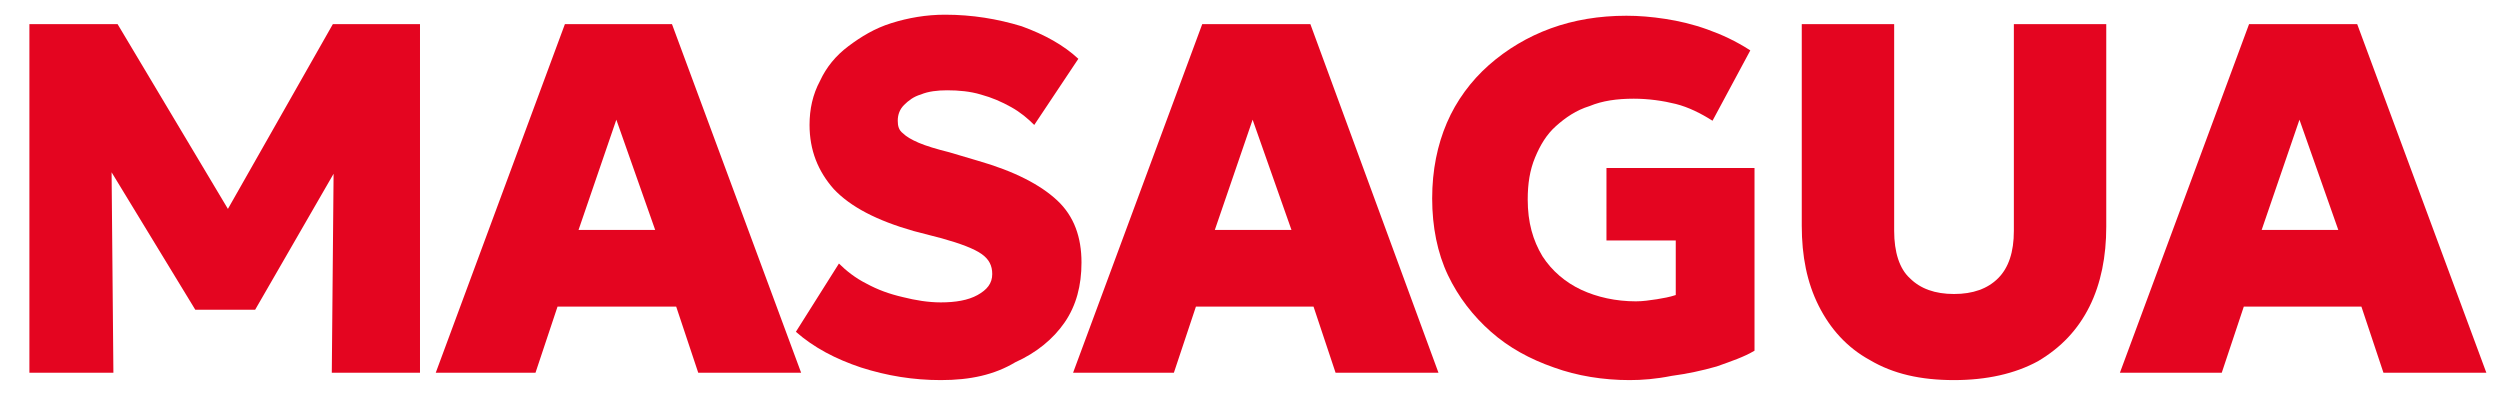
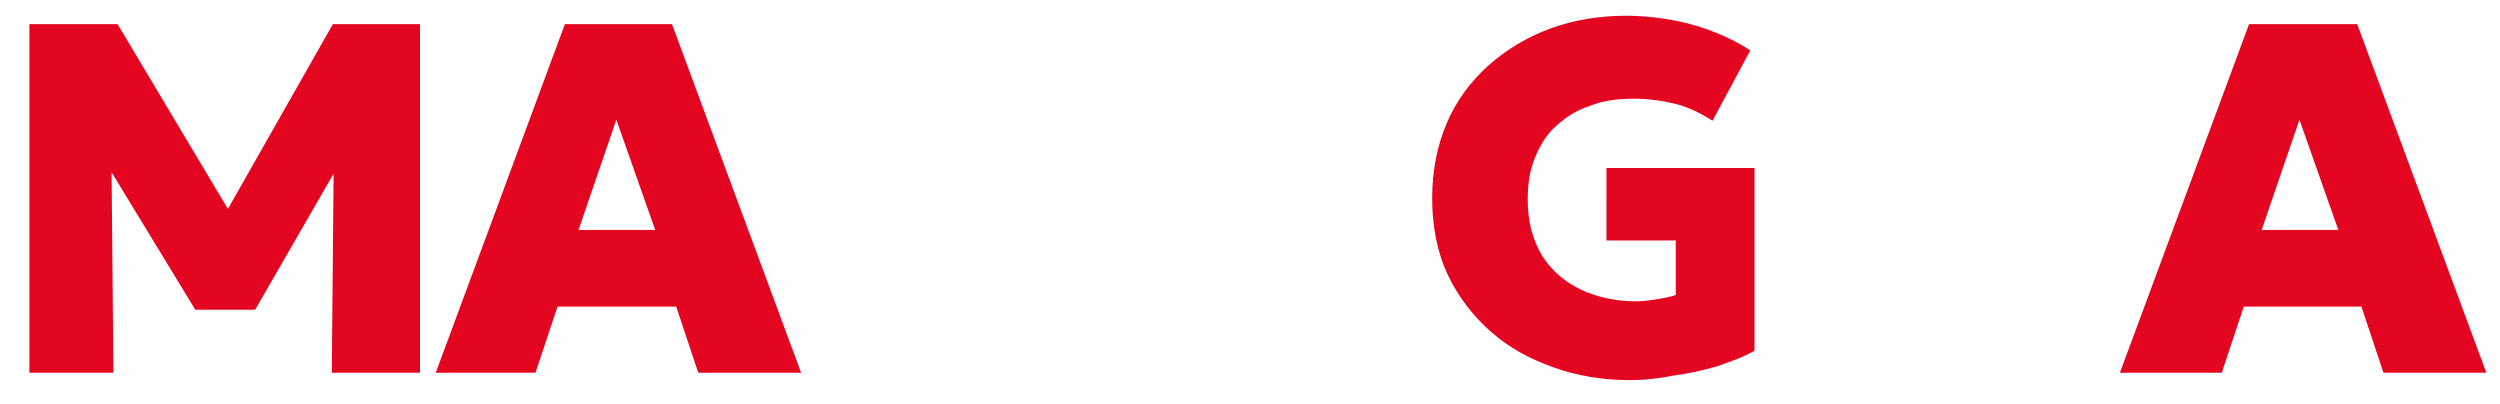
<svg xmlns="http://www.w3.org/2000/svg" version="1.1" id="Capa_1" x="0px" y="0px" viewBox="0 0 238.1 38.5" style="enable-background:new 0 0 238.1 38.5;" xml:space="preserve">
  <style type="text/css">
	.st0{fill:#E40520;}
</style>
  <g>
    <path class="st0" d="M2.8,35.5V2.3h8.4l12.3,20.6l-3.5,0L31.7,2.3H40v33.2h-8.4l0.2-22.2l1.5,0.6l-9,15.6h-5.7L9.1,13.9l1.5-0.6   l0.2,22.2H2.8z" />
    <path class="st0" d="M41.5,35.5L53.8,2.3H64l12.3,33.2h-9.8l-2.1-6.3H53.1l-2.1,6.3H41.5z M55.1,21.9h7.3l-3.7-10.5L55.1,21.9z" />
-     <path class="st0" d="M89.6,36.2c-2.6,0-5.1-0.4-7.6-1.2c-2.4-0.8-4.5-1.9-6.2-3.4l4.1-6.5c0.7,0.7,1.6,1.4,2.6,1.9   c1.1,0.6,2.2,1,3.5,1.3c1.2,0.3,2.4,0.5,3.6,0.5c1.4,0,2.6-0.2,3.5-0.7c0.9-0.5,1.4-1.1,1.4-2c0-0.8-0.3-1.4-1-1.9   c-0.7-0.5-2-1-3.8-1.5l-2.7-0.7c-3.5-1-6-2.3-7.6-4c-1.5-1.7-2.3-3.7-2.3-6.1c0-1.5,0.3-2.9,1-4.2c0.6-1.3,1.5-2.4,2.7-3.3   c1.2-0.9,2.5-1.7,4.1-2.2c1.6-0.5,3.3-0.8,5.1-0.8c2.6,0,5,0.4,7.3,1.1c2.2,0.8,4,1.8,5.4,3.1l-4.2,6.3c-0.6-0.6-1.3-1.2-2.2-1.7   c-0.9-0.5-1.8-0.9-2.9-1.2c-1-0.3-2.1-0.4-3.2-0.4c-0.9,0-1.8,0.1-2.5,0.4c-0.7,0.2-1.2,0.6-1.6,1c-0.4,0.4-0.6,0.9-0.6,1.5   c0,0.5,0.1,0.9,0.5,1.2c0.3,0.3,0.8,0.6,1.5,0.9c0.7,0.3,1.7,0.6,2.9,0.9l2.7,0.8c3.5,1,6,2.3,7.6,3.8c1.6,1.5,2.3,3.5,2.3,5.9   c0,2.2-0.5,4.1-1.6,5.7c-1.1,1.6-2.7,2.9-4.7,3.8C94.7,35.7,92.4,36.2,89.6,36.2z" />
-     <path class="st0" d="M102.2,35.5l12.3-33.2h10.3L137,35.5h-9.8l-2.1-6.3h-11.2l-2.1,6.3H102.2z M115.7,21.9h7.3l-3.7-10.5   L115.7,21.9z" />
    <path class="st0" d="M155.2,36.2c-2.5,0-5-0.4-7.2-1.2c-2.3-0.8-4.3-1.9-6-3.4c-1.7-1.5-3.1-3.3-4.1-5.4c-1-2.1-1.5-4.6-1.5-7.3   c0-2.7,0.5-5.1,1.4-7.2c0.9-2.1,2.3-4,4-5.5c1.7-1.5,3.7-2.7,5.9-3.5c2.2-0.8,4.6-1.2,7.2-1.2c1.2,0,2.4,0.1,3.7,0.3s2.6,0.5,4,1   c1.4,0.5,2.7,1.1,4.1,2l-3.6,6.7c-1.1-0.7-2.3-1.3-3.5-1.6c-1.2-0.3-2.6-0.5-4-0.5c-1.6,0-3,0.2-4.2,0.7c-1.3,0.4-2.3,1.1-3.2,1.9   c-0.9,0.8-1.5,1.8-2,3c-0.5,1.2-0.7,2.5-0.7,4c0,2.2,0.5,3.9,1.4,5.4c0.9,1.4,2.2,2.5,3.7,3.2s3.3,1.1,5.2,1.1c0.7,0,1.3-0.1,2-0.2   c0.6-0.1,1.2-0.2,1.8-0.4v-5.2h-6.6V16h14.1v17.4c-1,0.6-2.2,1-3.6,1.5c-1.4,0.4-2.8,0.7-4.3,0.9C157.7,36.1,156.4,36.2,155.2,36.2   z" />
-     <path class="st0" d="M186.1,36.2c-3.2,0-5.8-0.6-8-1.9c-2.2-1.2-3.8-3-4.9-5.2c-1.1-2.2-1.6-4.7-1.6-7.6V2.3h8.8V22   c0,2,0.5,3.6,1.5,4.5c1,1,2.4,1.5,4.2,1.5c1.8,0,3.2-0.5,4.2-1.5c1-1,1.5-2.5,1.5-4.5V2.3h8.8v19.3c0,2.8-0.5,5.4-1.6,7.6   s-2.7,3.9-4.9,5.2C191.9,35.6,189.2,36.2,186.1,36.2z" />
    <path class="st0" d="M201.9,35.5l12.3-33.2h10.3l12.3,33.2h-9.8l-2.1-6.3h-11.2l-2.1,6.3H201.9z M215.4,21.9h7.3l-3.7-10.5   L215.4,21.9z" />
  </g>
</svg>